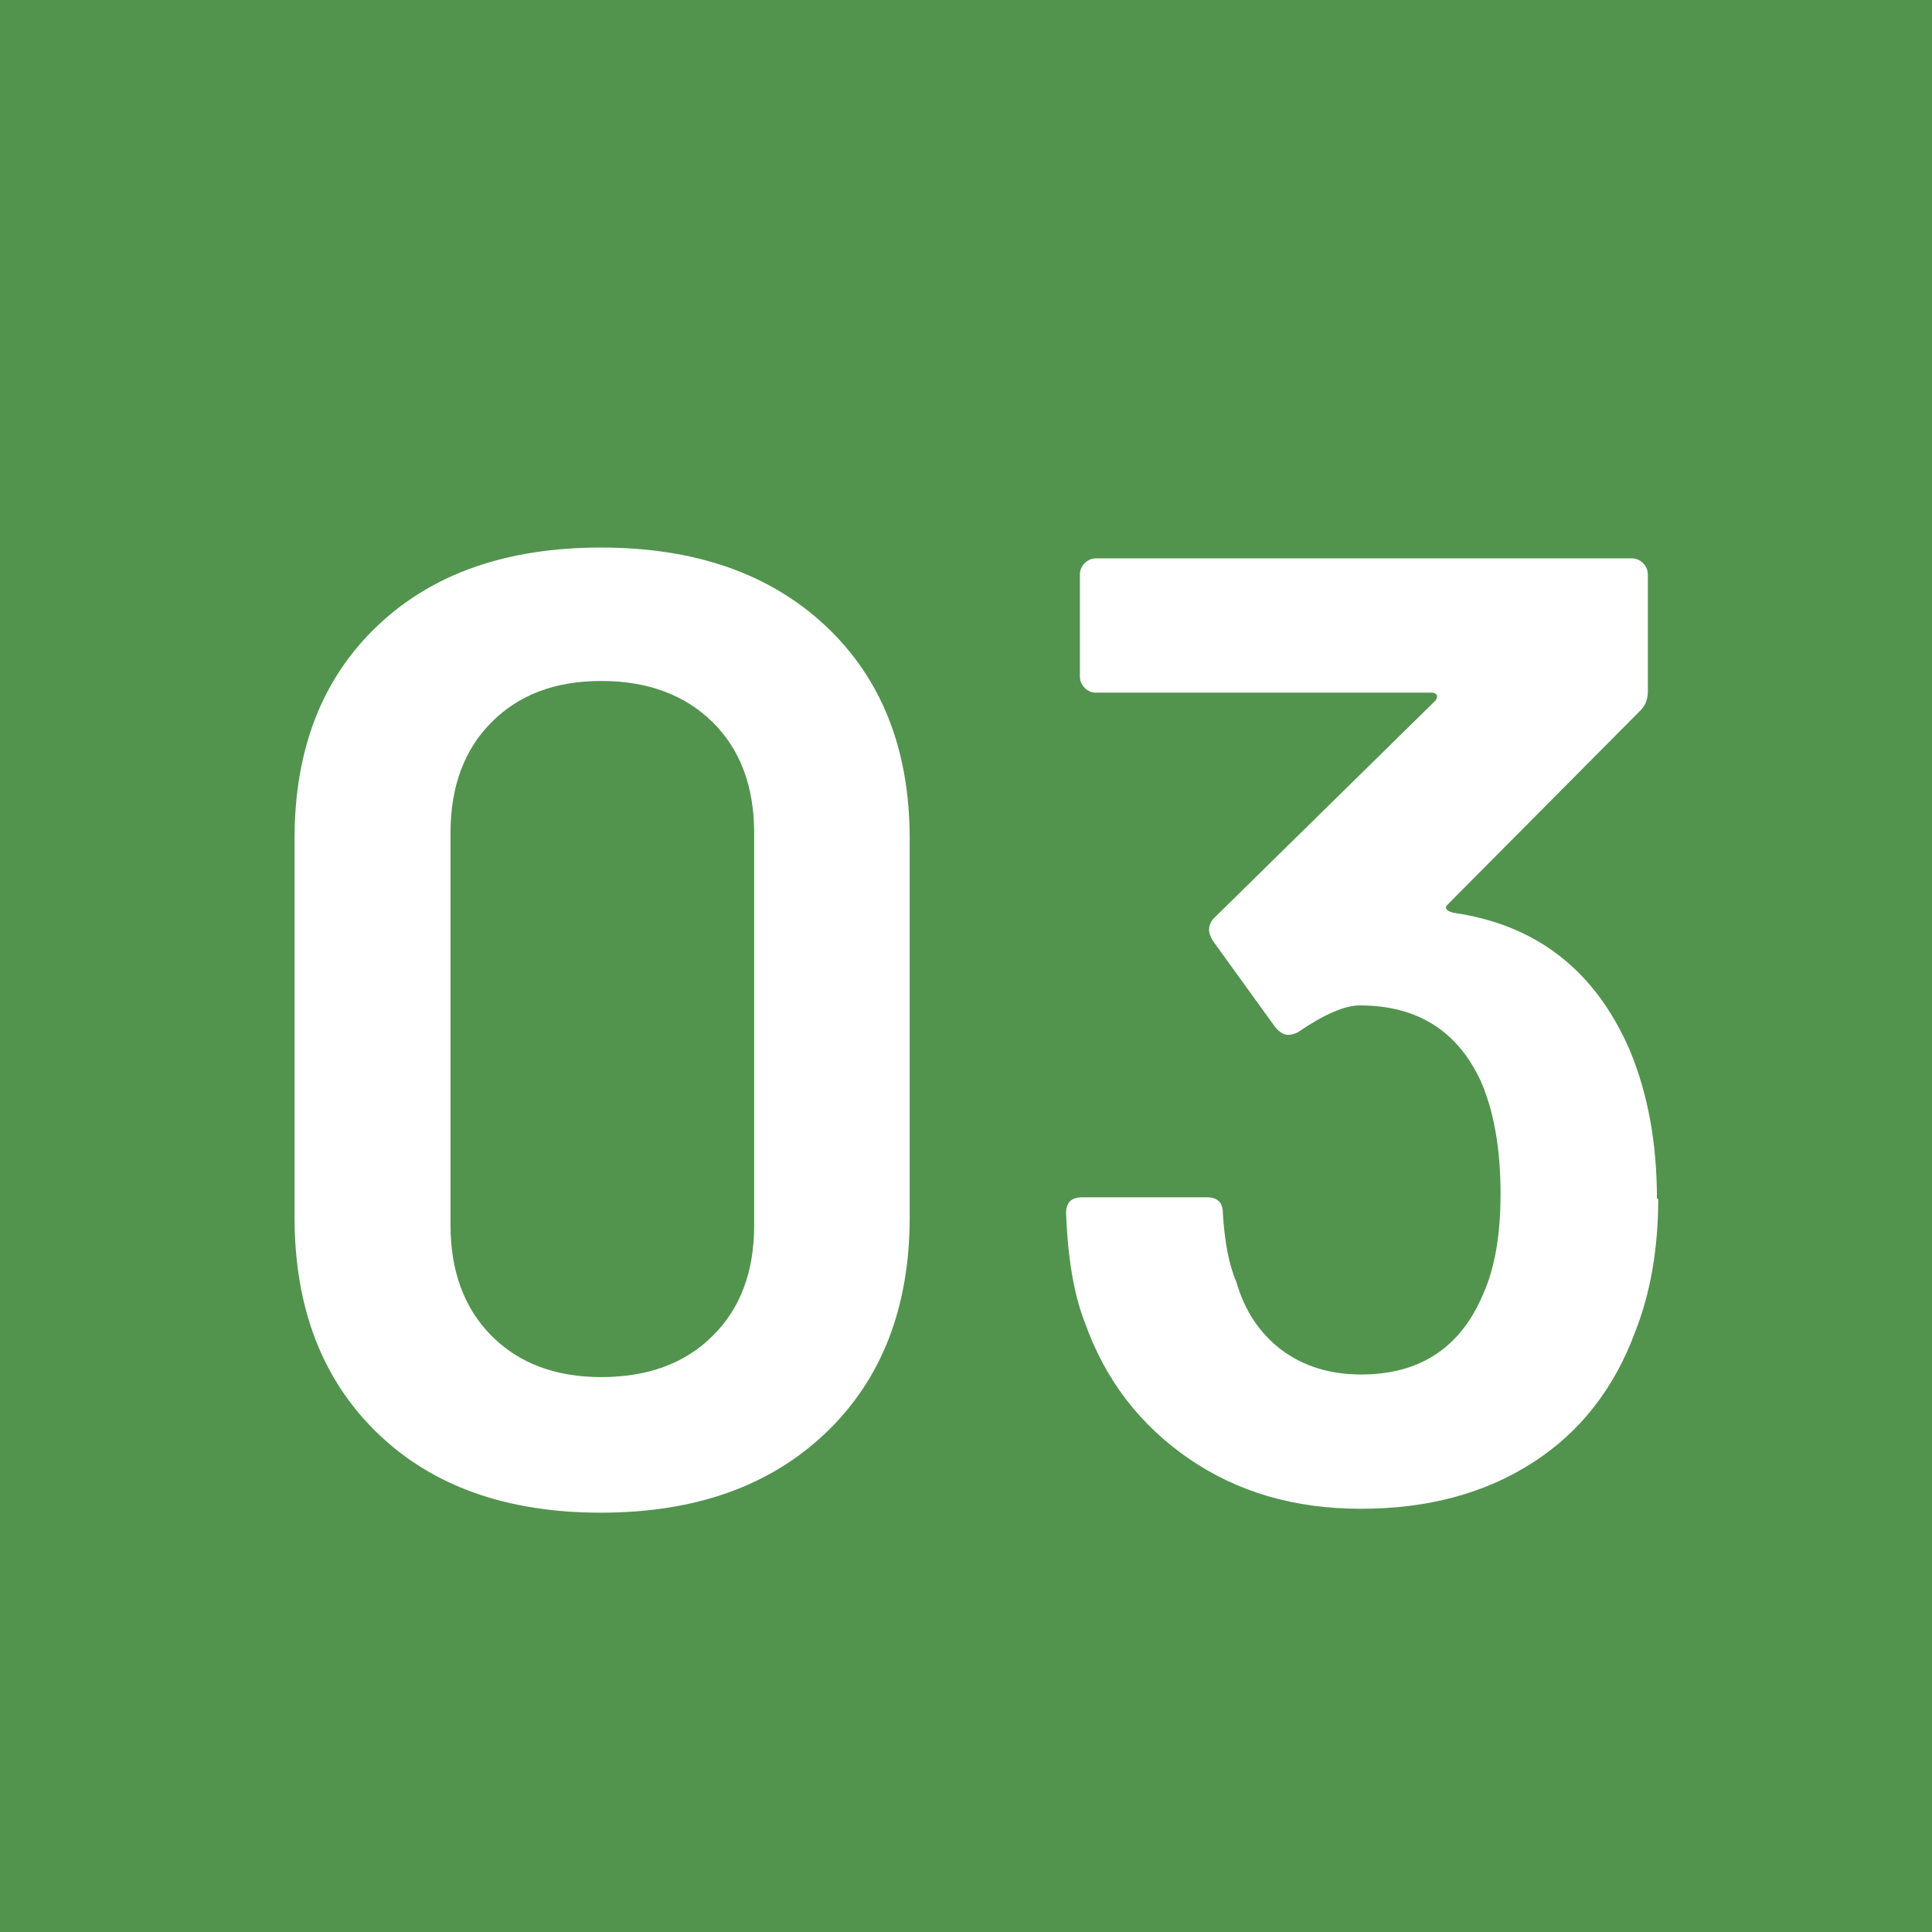
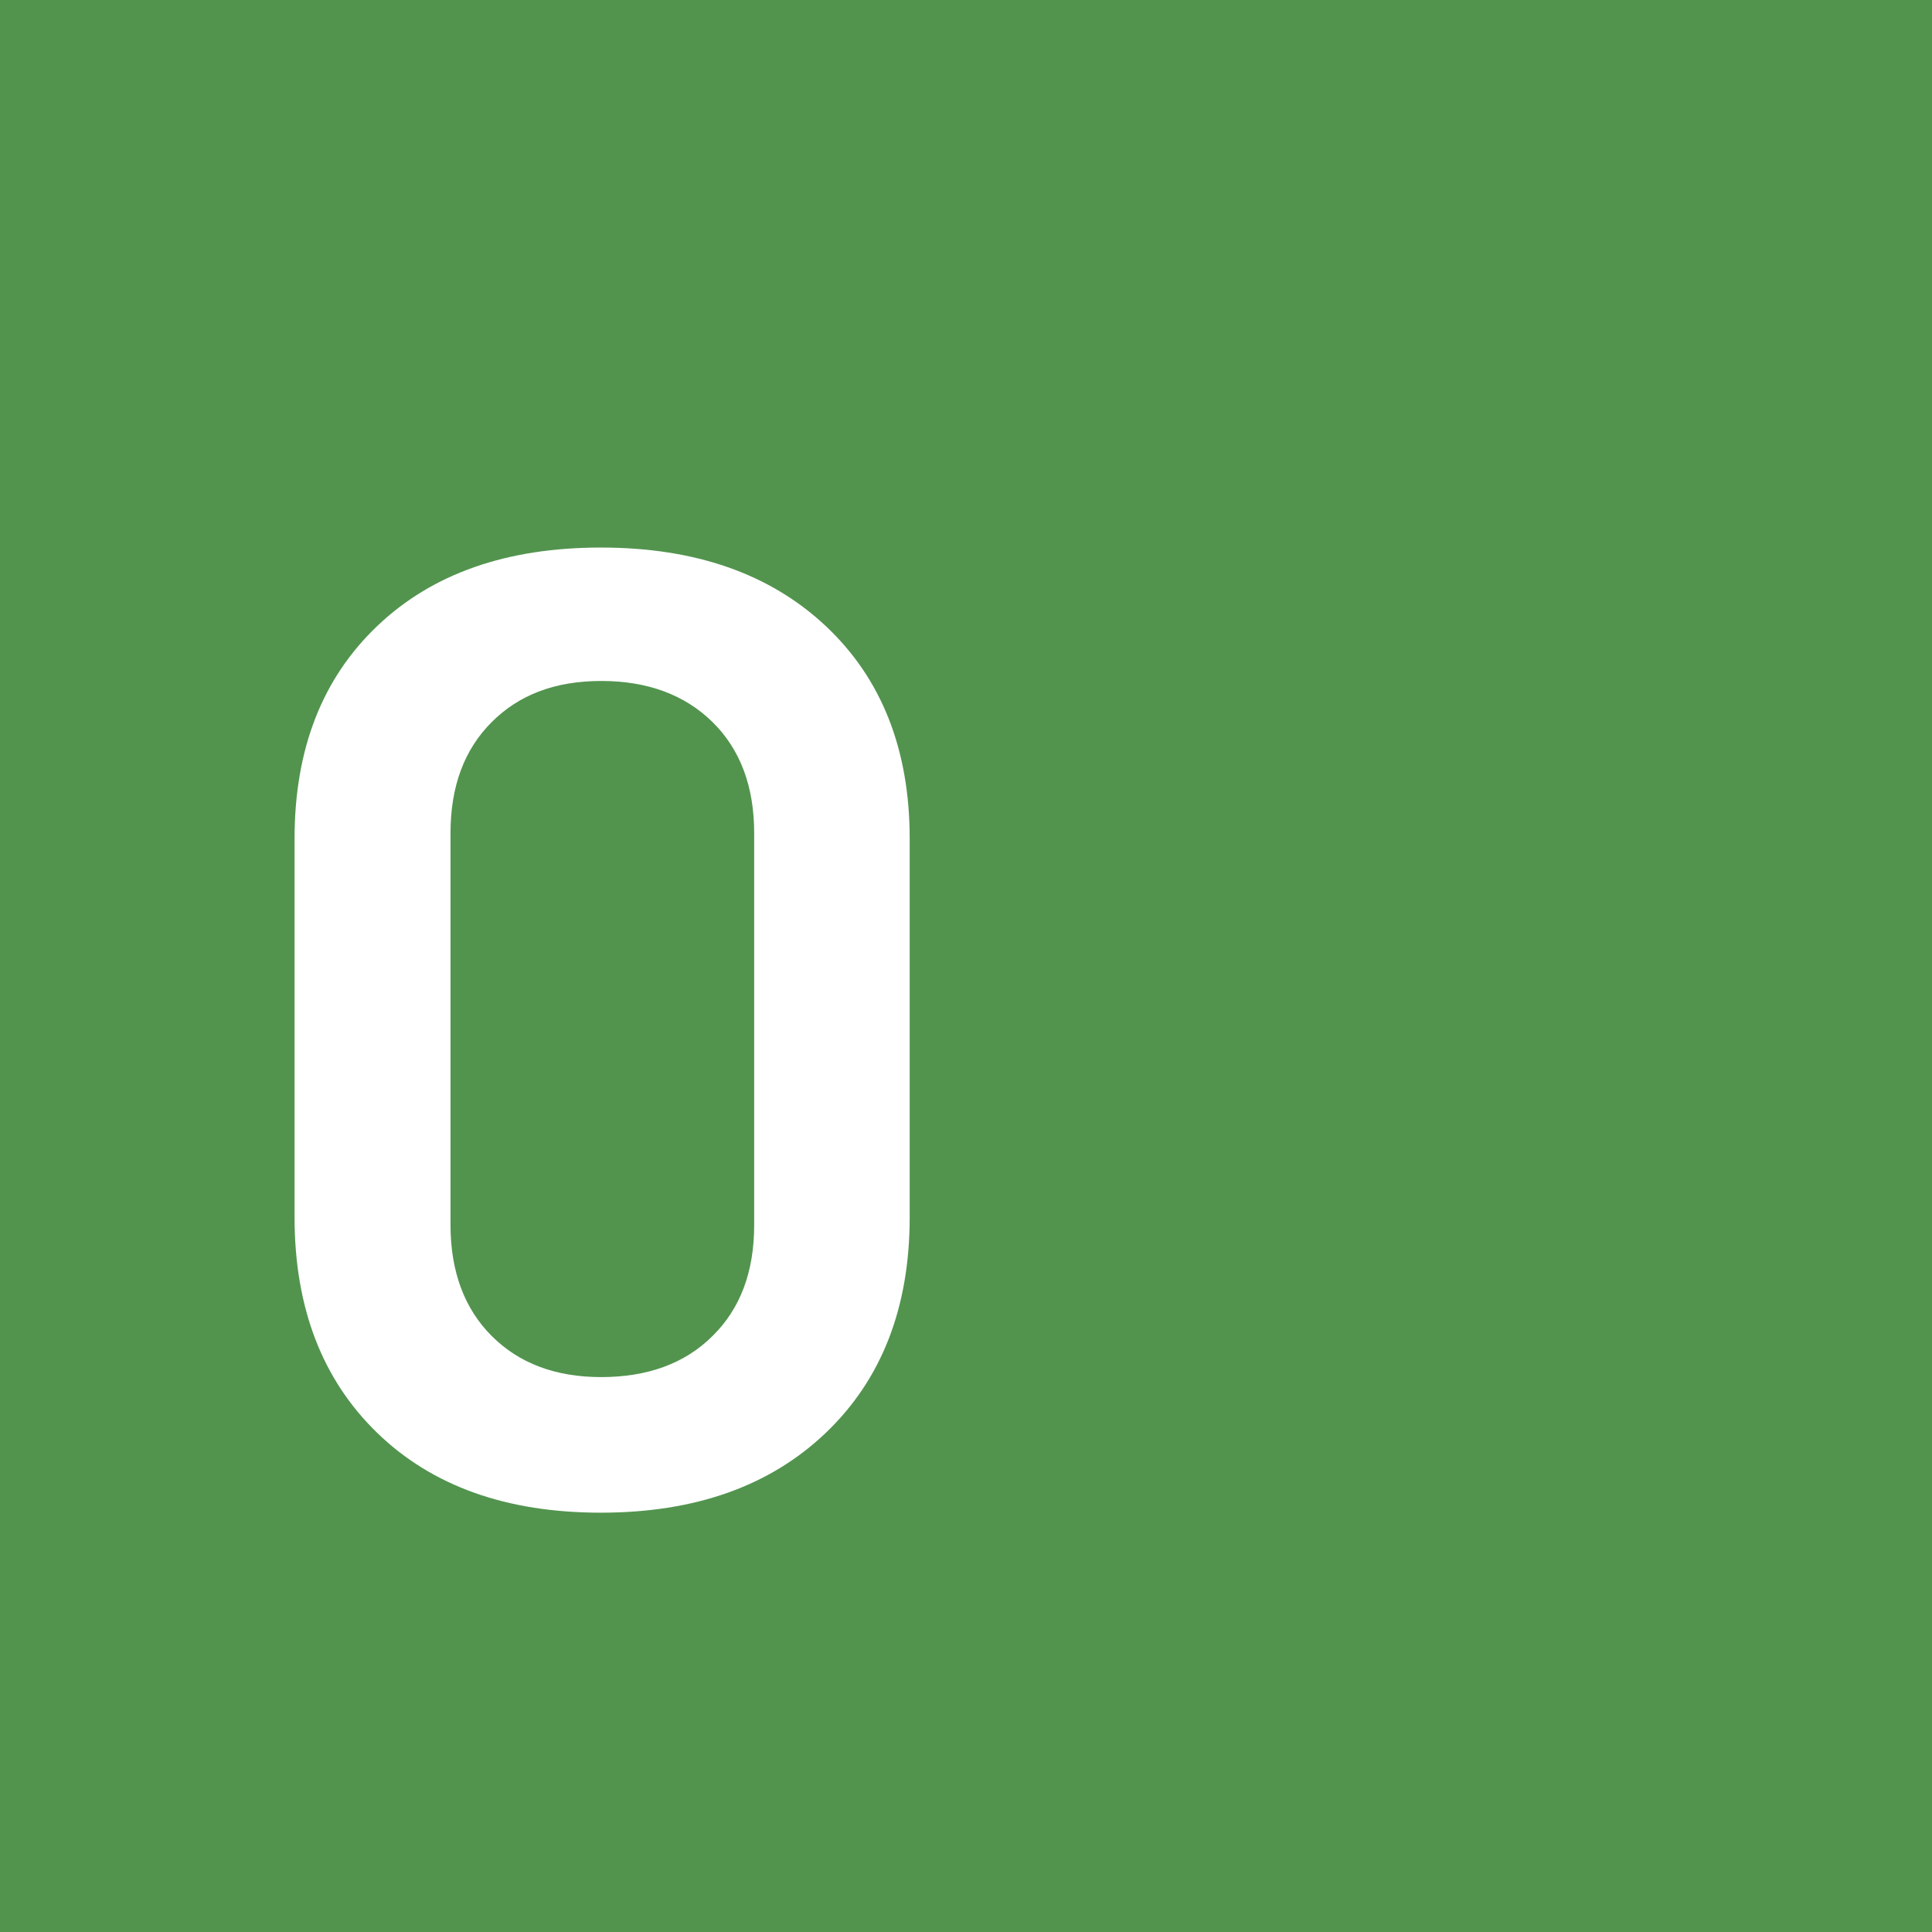
<svg xmlns="http://www.w3.org/2000/svg" id="_レイヤー_2" data-name="レイヤー_2" width="44.6" height="44.6" viewBox="0 0 44.6 44.6">
  <defs>
    <style>
      .cls-1 {
        fill: #52944e;
      }

      .cls-2 {
        fill: #fff;
      }
    </style>
  </defs>
  <g id="_レイヤー_1-2" data-name="レイヤー_1">
    <g>
      <rect class="cls-1" width="44.6" height="44.6" />
      <g>
        <path class="cls-2" d="M8.71,33.08c-1.27-1.23-1.91-2.89-1.91-4.98v-8.74c0-2.07.64-3.7,1.91-4.91,1.27-1.21,2.99-1.81,5.16-1.81s3.9.6,5.19,1.81c1.29,1.21,1.94,2.85,1.94,4.91v8.74c0,2.09-.65,3.75-1.94,4.98-1.29,1.23-3.02,1.84-5.19,1.84s-3.89-.61-5.16-1.84ZM16.45,30.84c.64-.63.96-1.48.96-2.56v-9.05c0-1.07-.32-1.93-.96-2.56-.64-.63-1.5-.95-2.57-.95s-1.9.32-2.53.95c-.63.63-.95,1.48-.95,2.56v9.05c0,1.07.32,1.93.95,2.56.63.63,1.47.95,2.53.95s1.93-.31,2.57-.95Z" />
-         <path class="cls-2" d="M38.28,27.67c0,1.16-.18,2.18-.53,3.07-.48,1.3-1.26,2.31-2.36,3.02-1.1.71-2.42,1.07-3.97,1.07s-2.86-.39-3.98-1.16c-1.13-.78-1.93-1.82-2.4-3.15-.25-.64-.39-1.48-.43-2.51,0-.25.12-.37.37-.37h2.88c.25,0,.37.12.37.37.04.66.14,1.19.31,1.58.19.66.53,1.18,1.04,1.57.51.38,1.12.57,1.84.57,1.36,0,2.3-.62,2.82-1.86.27-.6.4-1.37.4-2.32,0-1.05-.16-1.92-.46-2.6-.54-1.16-1.47-1.74-2.79-1.74-.35,0-.83.21-1.43.62-.08.04-.16.06-.22.06-.1,0-.21-.06-.31-.19l-1.43-1.98c-.06-.1-.09-.19-.09-.25,0-.1.04-.2.12-.28l5.11-5.02s.05-.08.03-.12c-.02-.04-.06-.06-.12-.06h-7.75c-.1,0-.19-.04-.26-.11-.07-.07-.11-.16-.11-.26v-2.36c0-.1.04-.19.11-.26.07-.07.16-.11.26-.11h12.37c.1,0,.19.04.26.11.07.07.11.16.11.26v2.7c0,.19-.06.34-.19.46l-4.43,4.46c-.08.08-.04.14.12.19,1.92.27,3.29,1.33,4.09,3.19.41.99.62,2.13.62,3.41Z" />
      </g>
    </g>
  </g>
</svg>